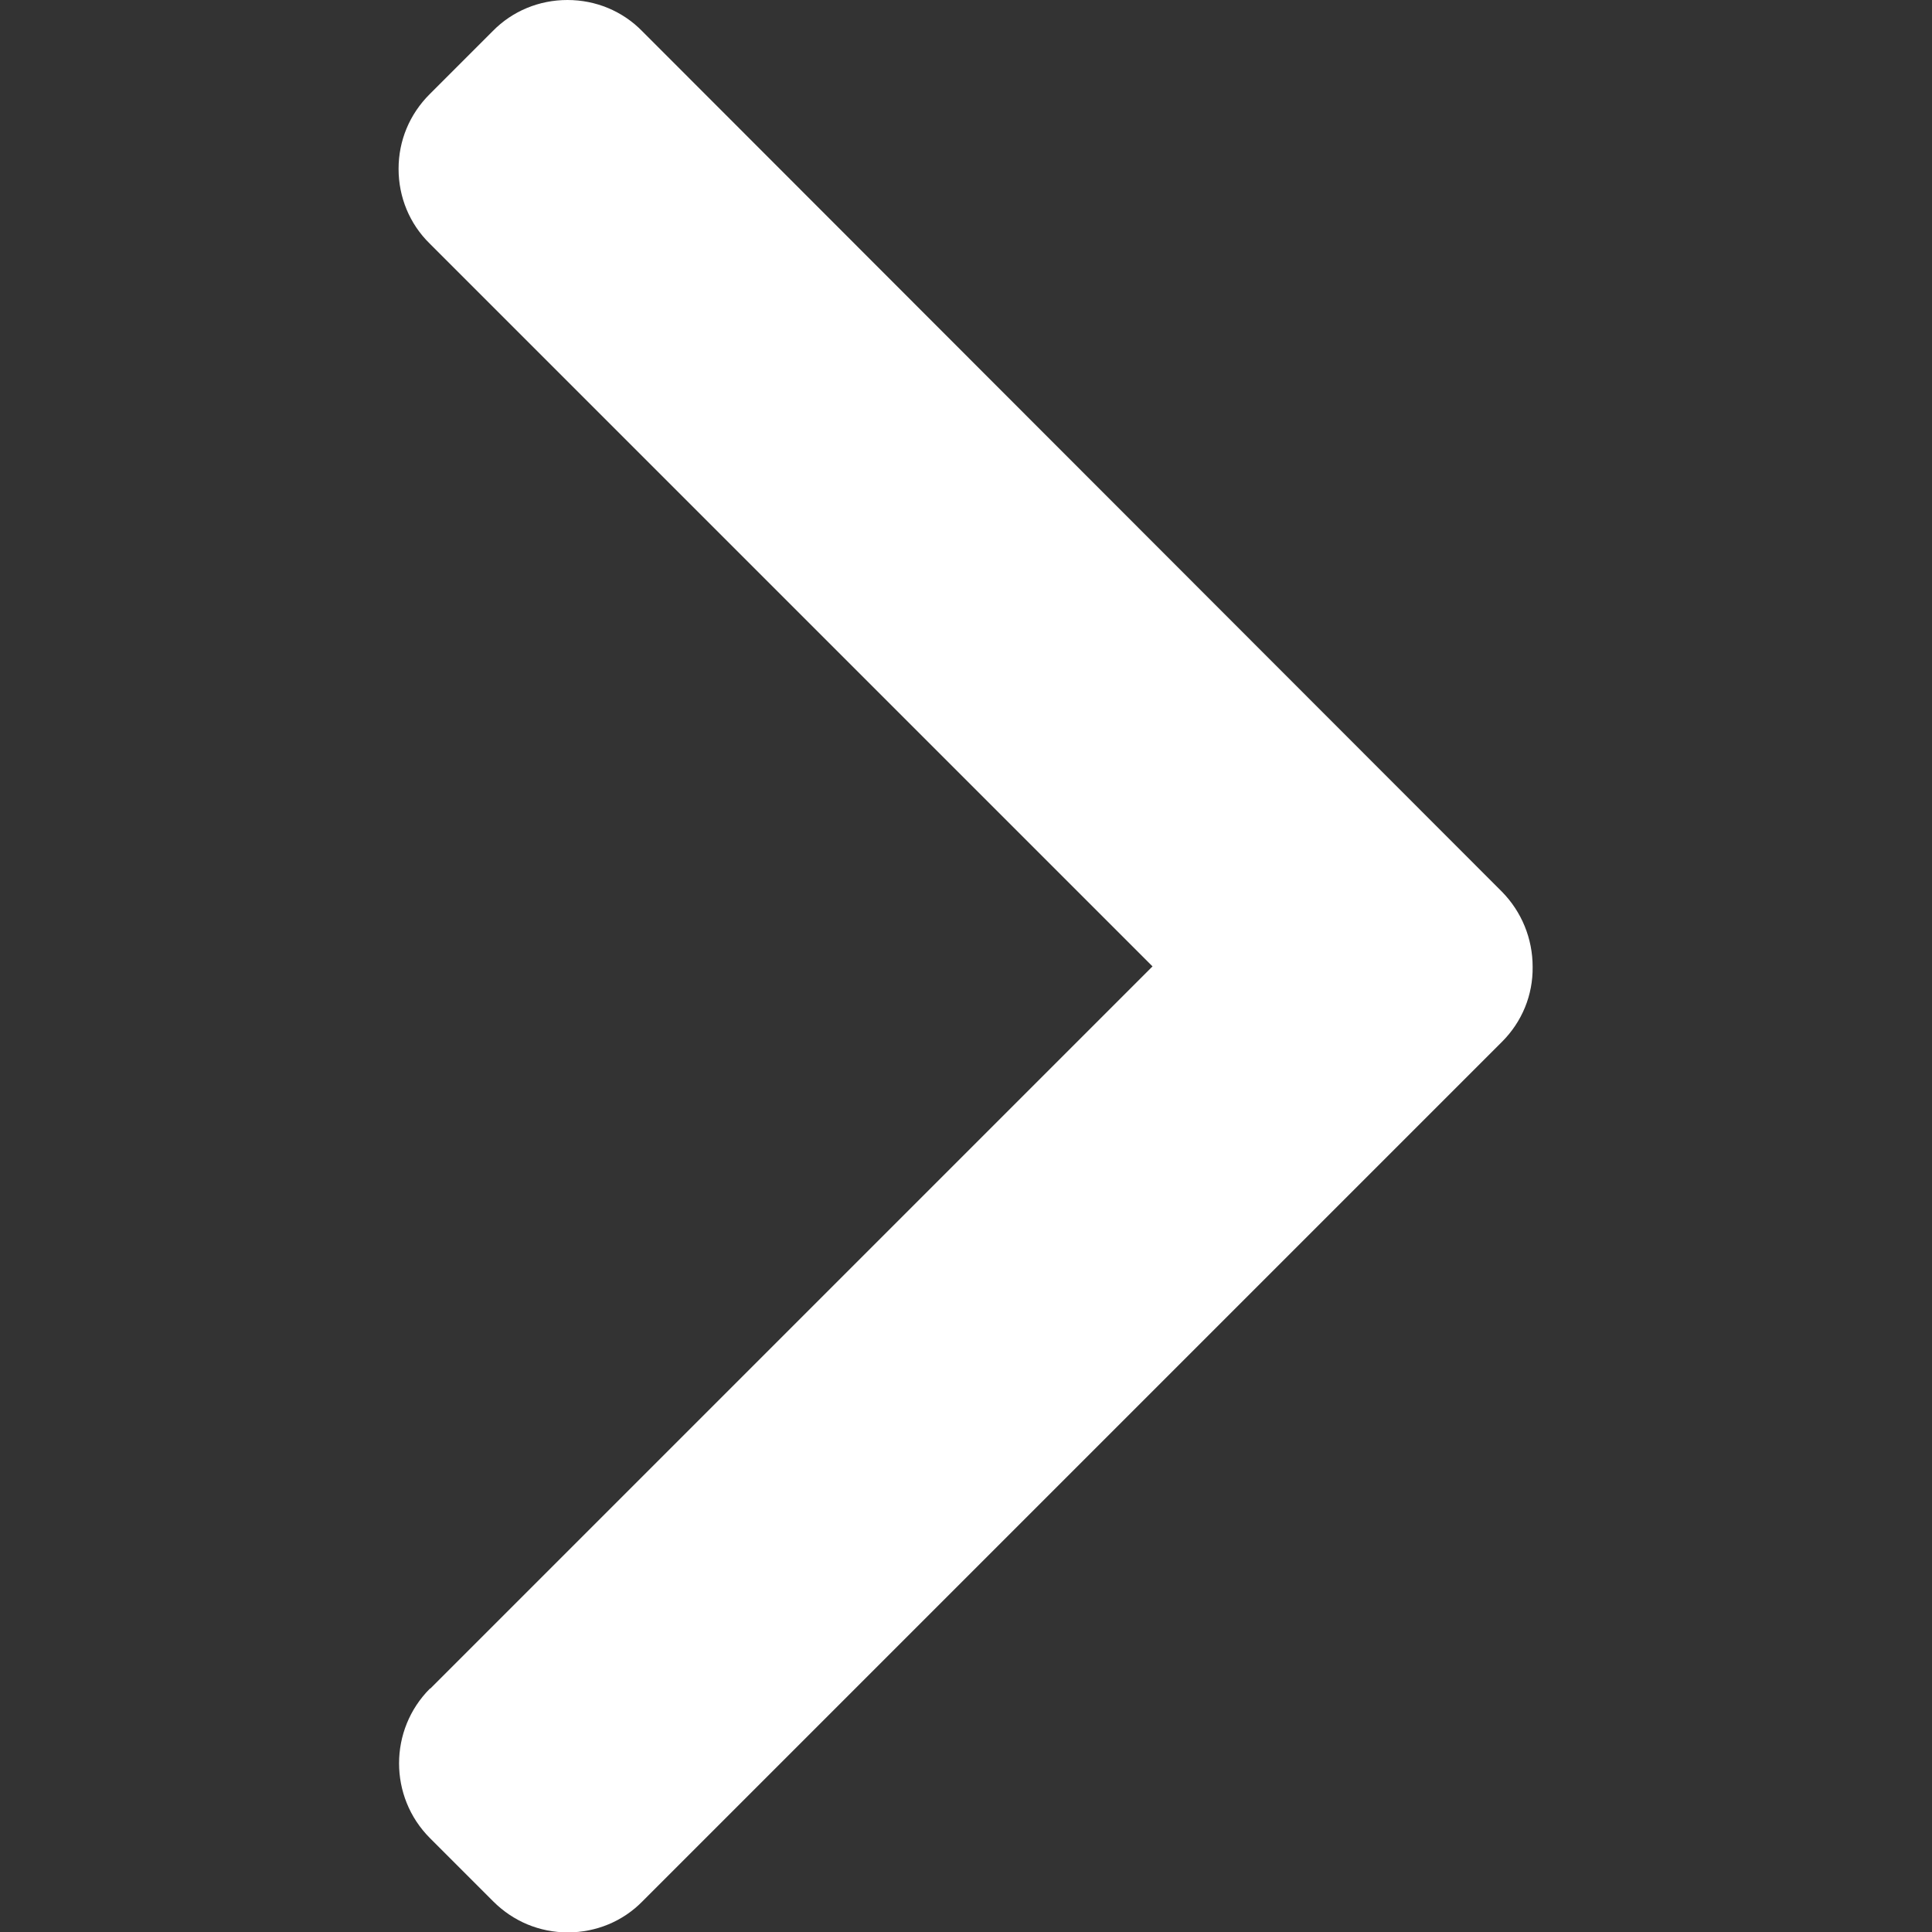
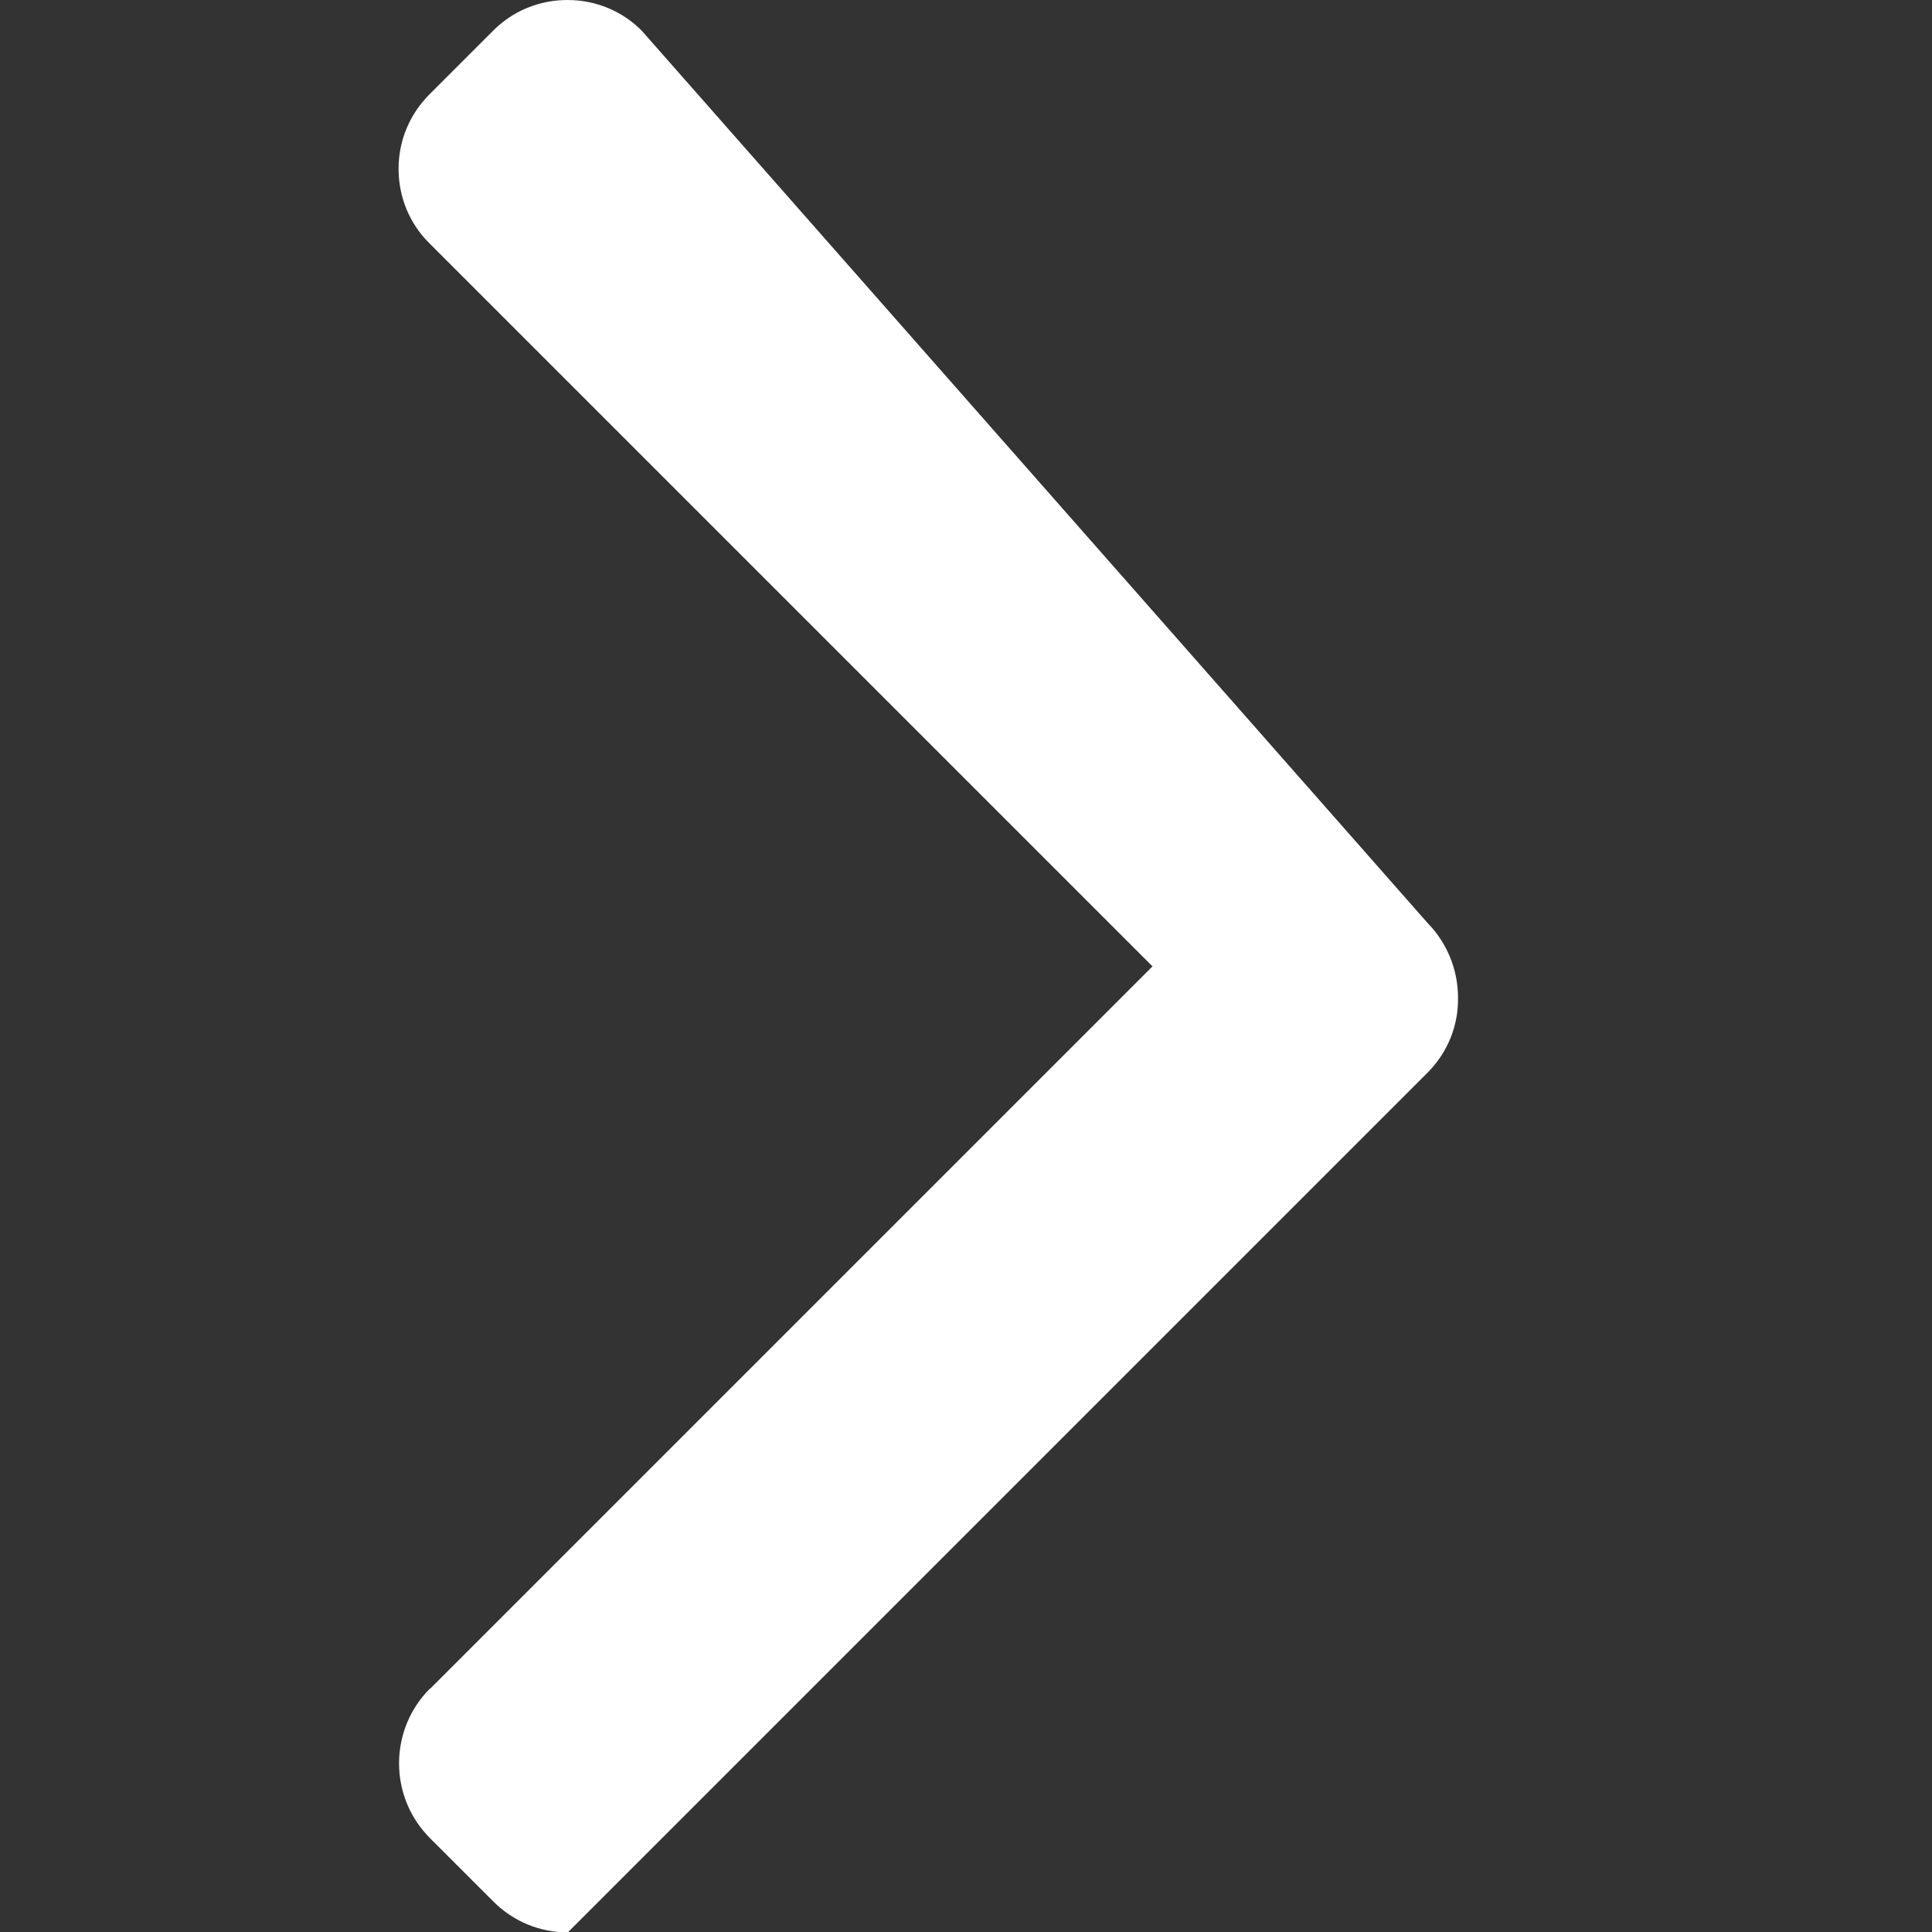
<svg xmlns="http://www.w3.org/2000/svg" id="Layer_1" data-name="Layer 1" version="1.1" viewBox="0 0 492 492">
  <rect x="0" y="0" width="492" height="492" fill="#333333" stroke="none" />
  <defs>
    <style>
      .cls-1 {
        fill: #fff;
        stroke-width: 0px;
      }
    </style>
  </defs>
-   <path class="cls-1" d="M109.5,430c-10.5,10.5-10.5,27.6,0,38.1l16.1,16.1c5.1,5.1,11.8,7.9,19,7.9s14-2.8,19-7.9l218.9-218.9c5.1-5.1,7.9-11.9,7.8-19.1,0-7.2-2.8-14-7.8-19.1L163.5,7.9C158.5,2.8,151.7,0,144.5,0s-14,2.8-19,7.9l-16.1,16.1c-5.1,5.1-7.9,11.8-7.9,19,0,7.2,2.8,14,7.9,19l184.1,184.1-183.9,183.9Z" />
+   <path class="cls-1" d="M109.5,430c-10.5,10.5-10.5,27.6,0,38.1l16.1,16.1c5.1,5.1,11.8,7.9,19,7.9l218.9-218.9c5.1-5.1,7.9-11.9,7.8-19.1,0-7.2-2.8-14-7.8-19.1L163.5,7.9C158.5,2.8,151.7,0,144.5,0s-14,2.8-19,7.9l-16.1,16.1c-5.1,5.1-7.9,11.8-7.9,19,0,7.2,2.8,14,7.9,19l184.1,184.1-183.9,183.9Z" />
</svg>